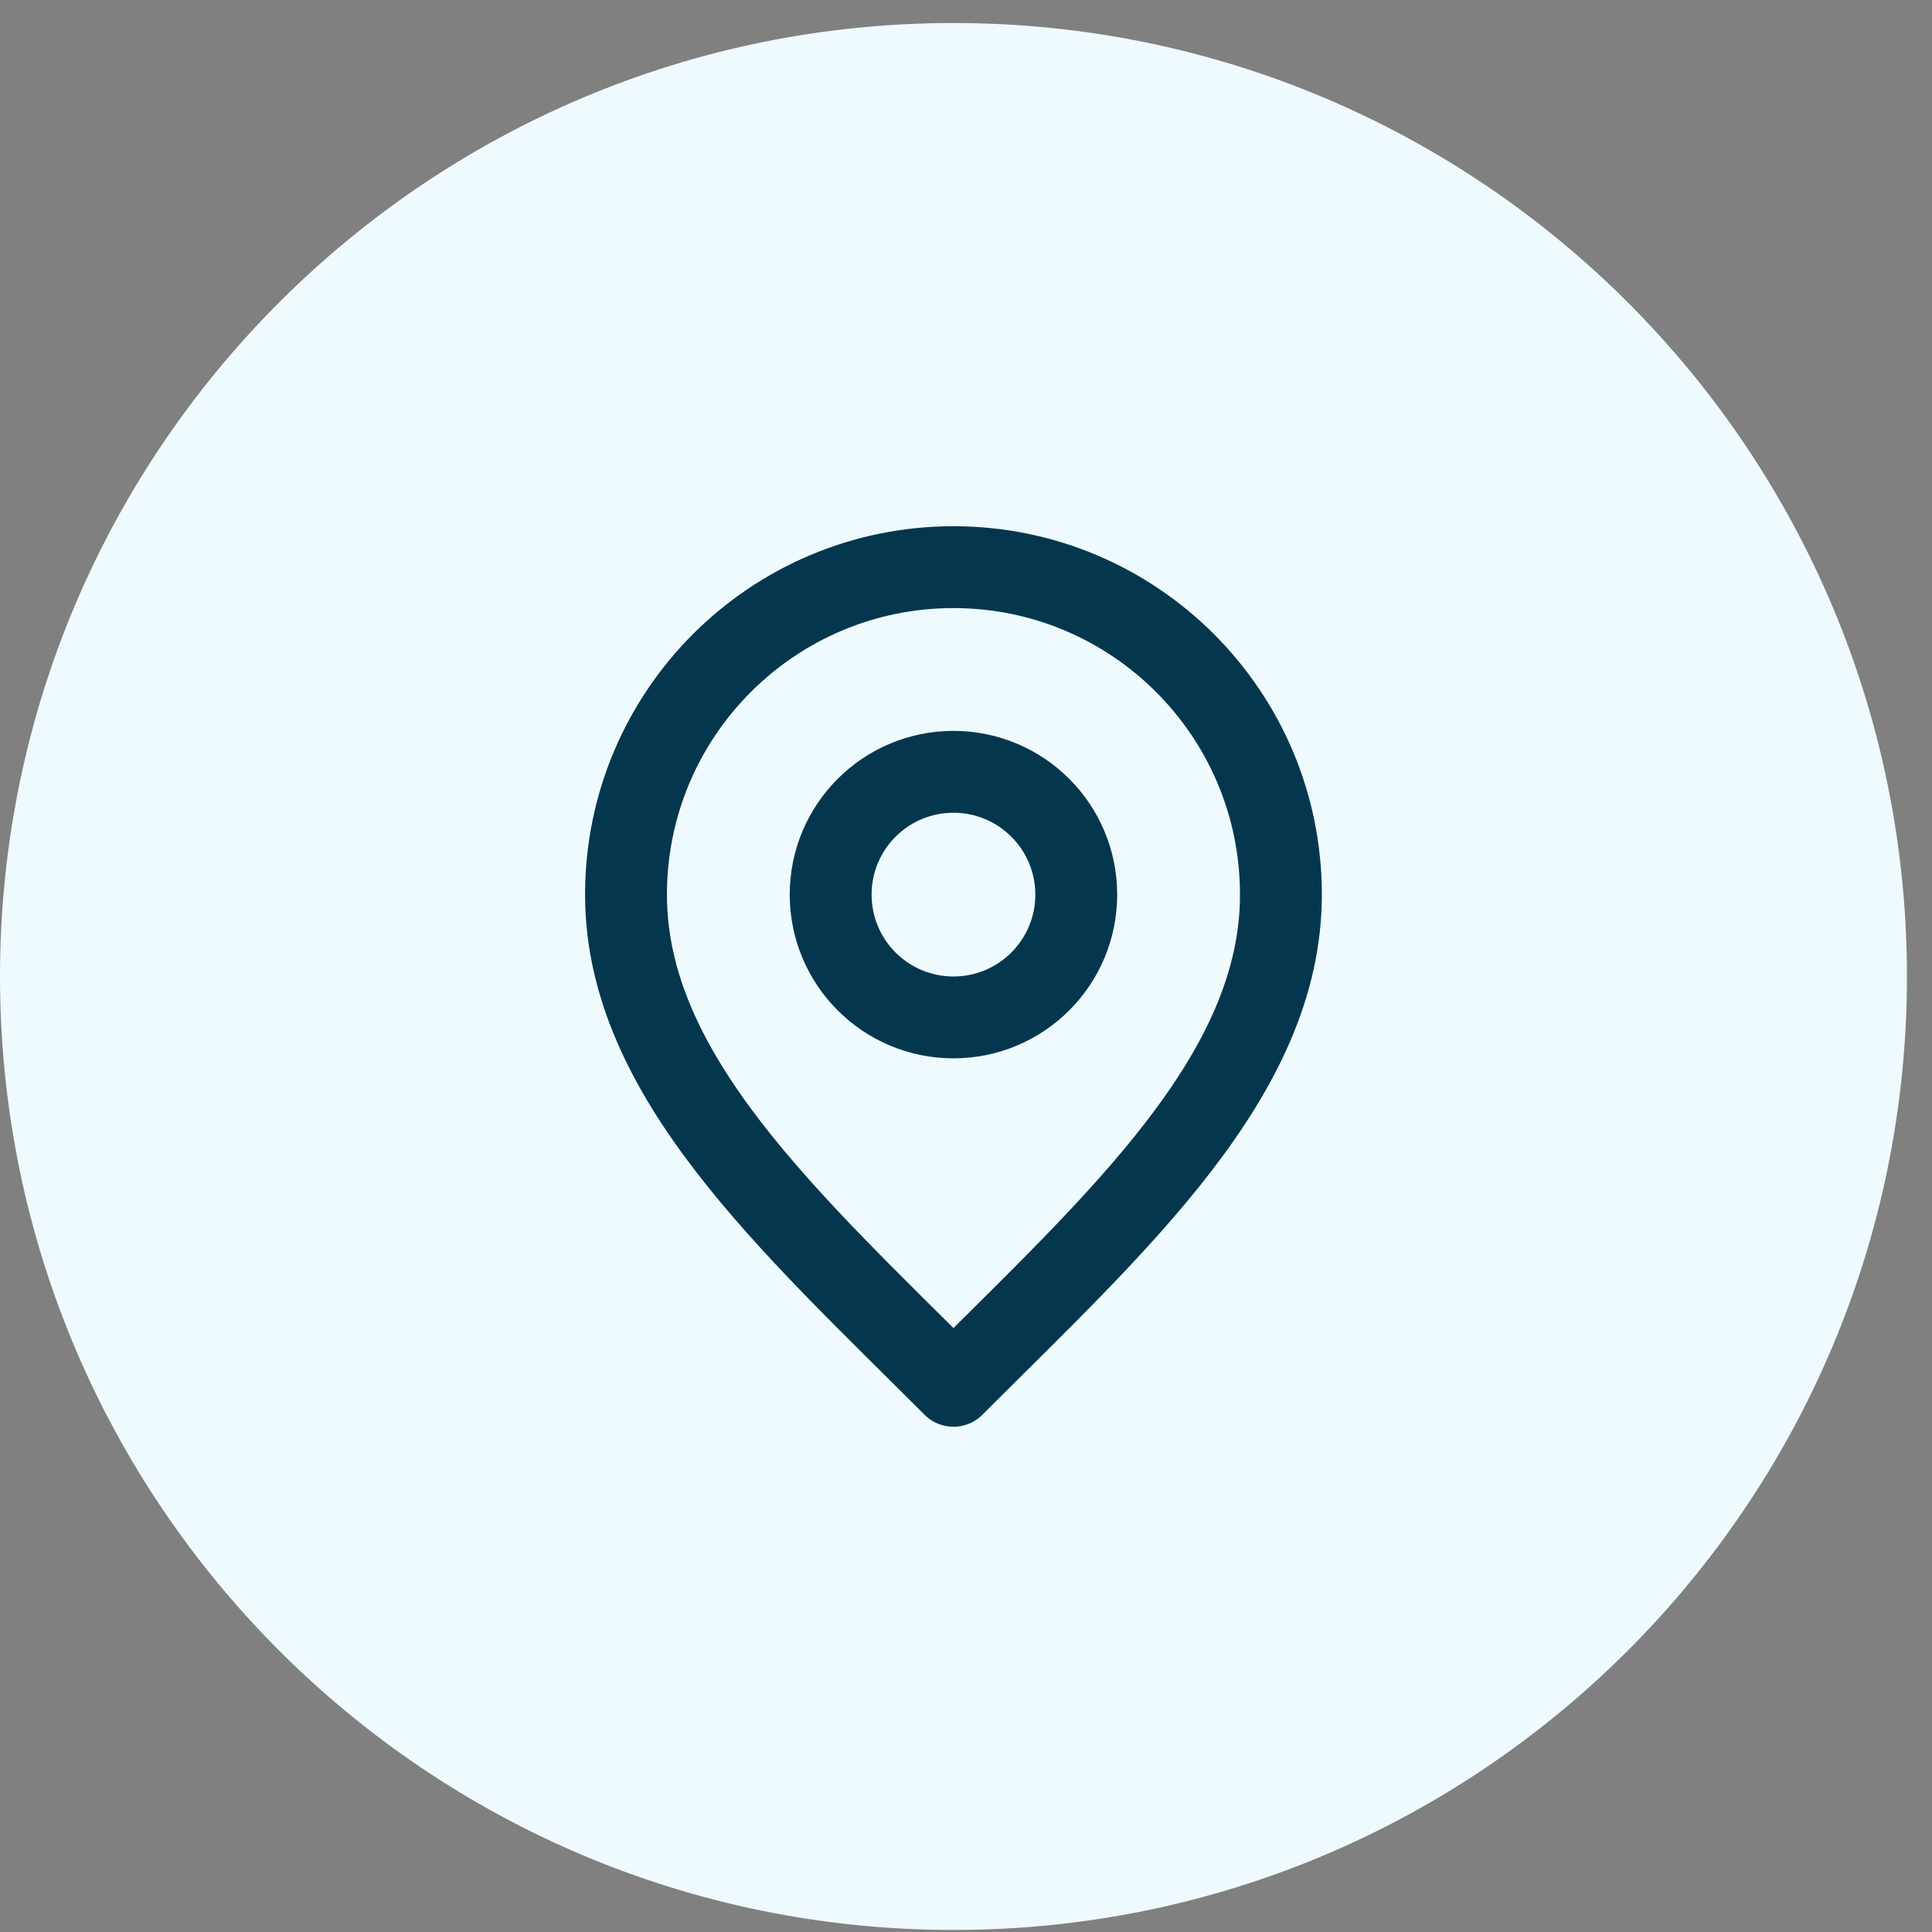
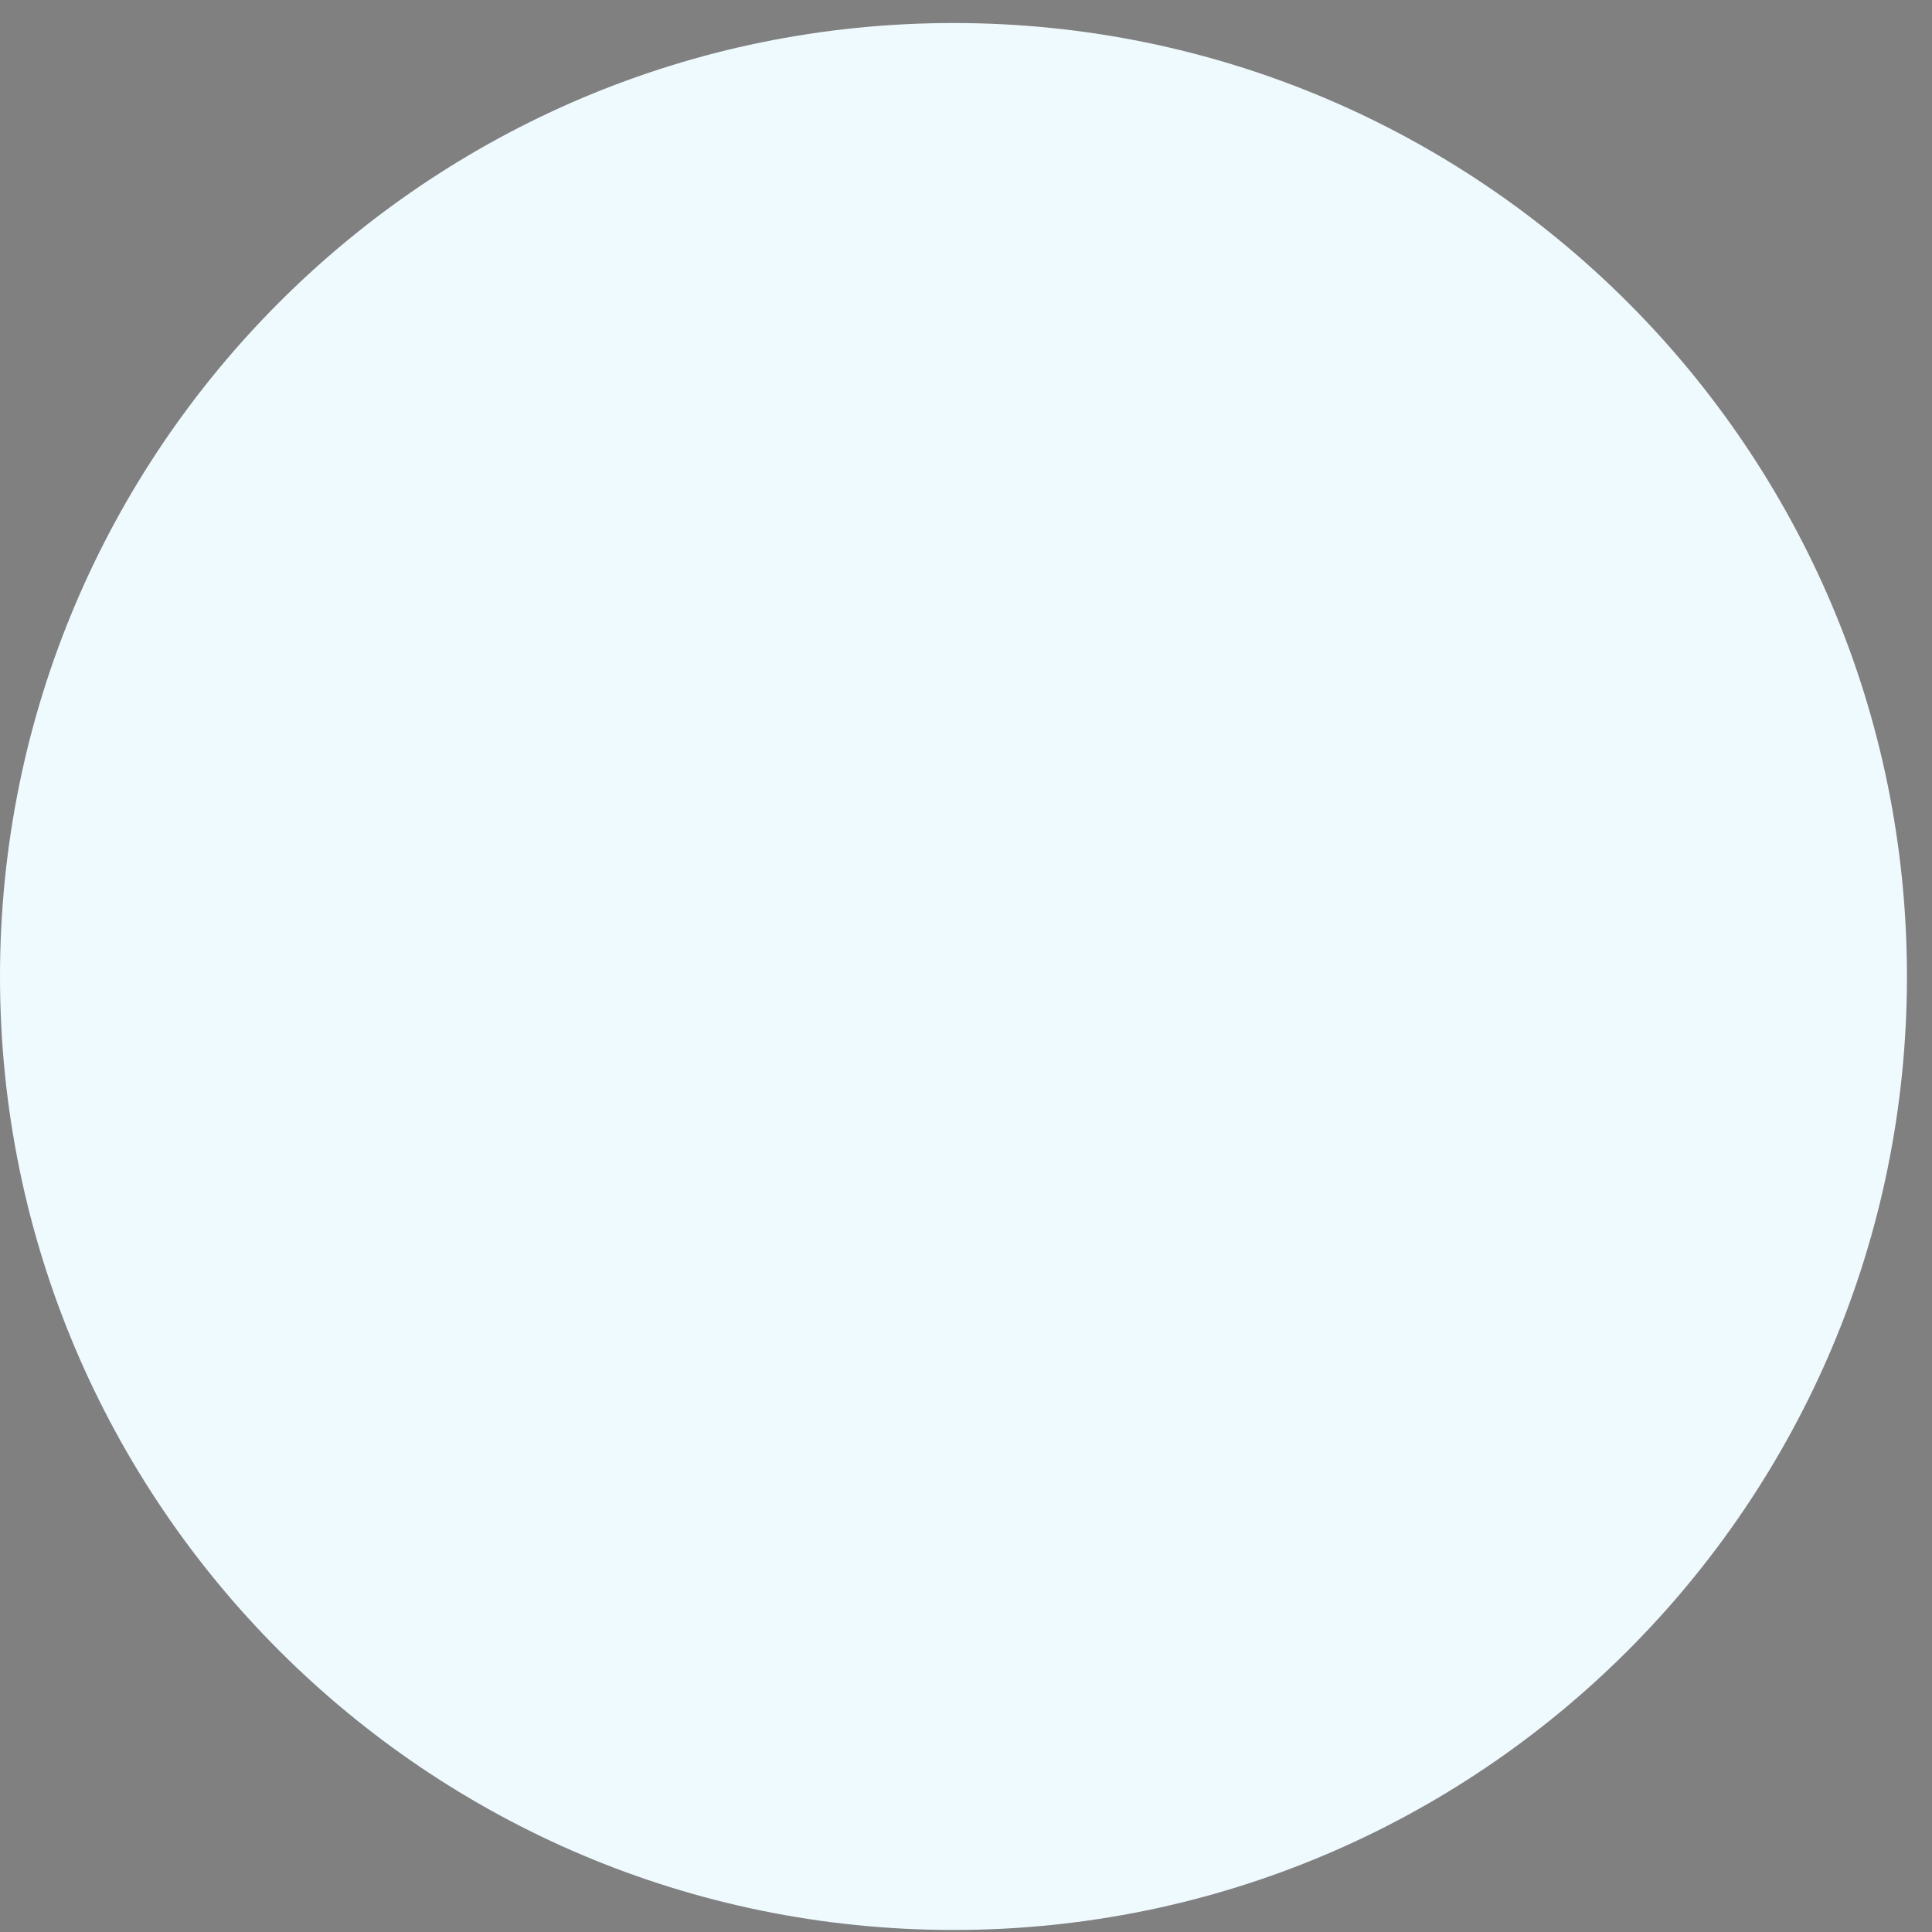
<svg xmlns="http://www.w3.org/2000/svg" width="59" height="59" viewBox="0 0 59 59" fill="none">
  <rect x="0" y="0" width="59" height="59" fill="#808080" stroke="none" />
  <path d="M0 29.821C0 13.739 13.036 0.703 29.118 0.703C45.199 0.703 58.235 13.739 58.235 29.821C58.235 45.902 45.199 58.938 29.118 58.938C13.036 58.938 0 45.902 0 29.821Z" fill="#EFFAFF" />
-   <path d="M29.117 31.07C31.188 31.07 32.867 29.391 32.867 27.32C32.867 25.249 31.188 23.57 29.117 23.57C27.046 23.57 25.367 25.249 25.367 27.32C25.367 29.391 27.046 31.07 29.117 31.07Z" stroke="#04374D" stroke-width="2.5" stroke-linecap="round" stroke-linejoin="round" />
-   <path d="M29.117 42.32C34.117 37.32 39.117 32.843 39.117 27.32C39.117 21.797 34.64 17.32 29.117 17.32C23.594 17.32 19.117 21.797 19.117 27.32C19.117 32.843 24.117 37.32 29.117 42.32Z" stroke="#04374D" stroke-width="2.5" stroke-linecap="round" stroke-linejoin="round" />
</svg>